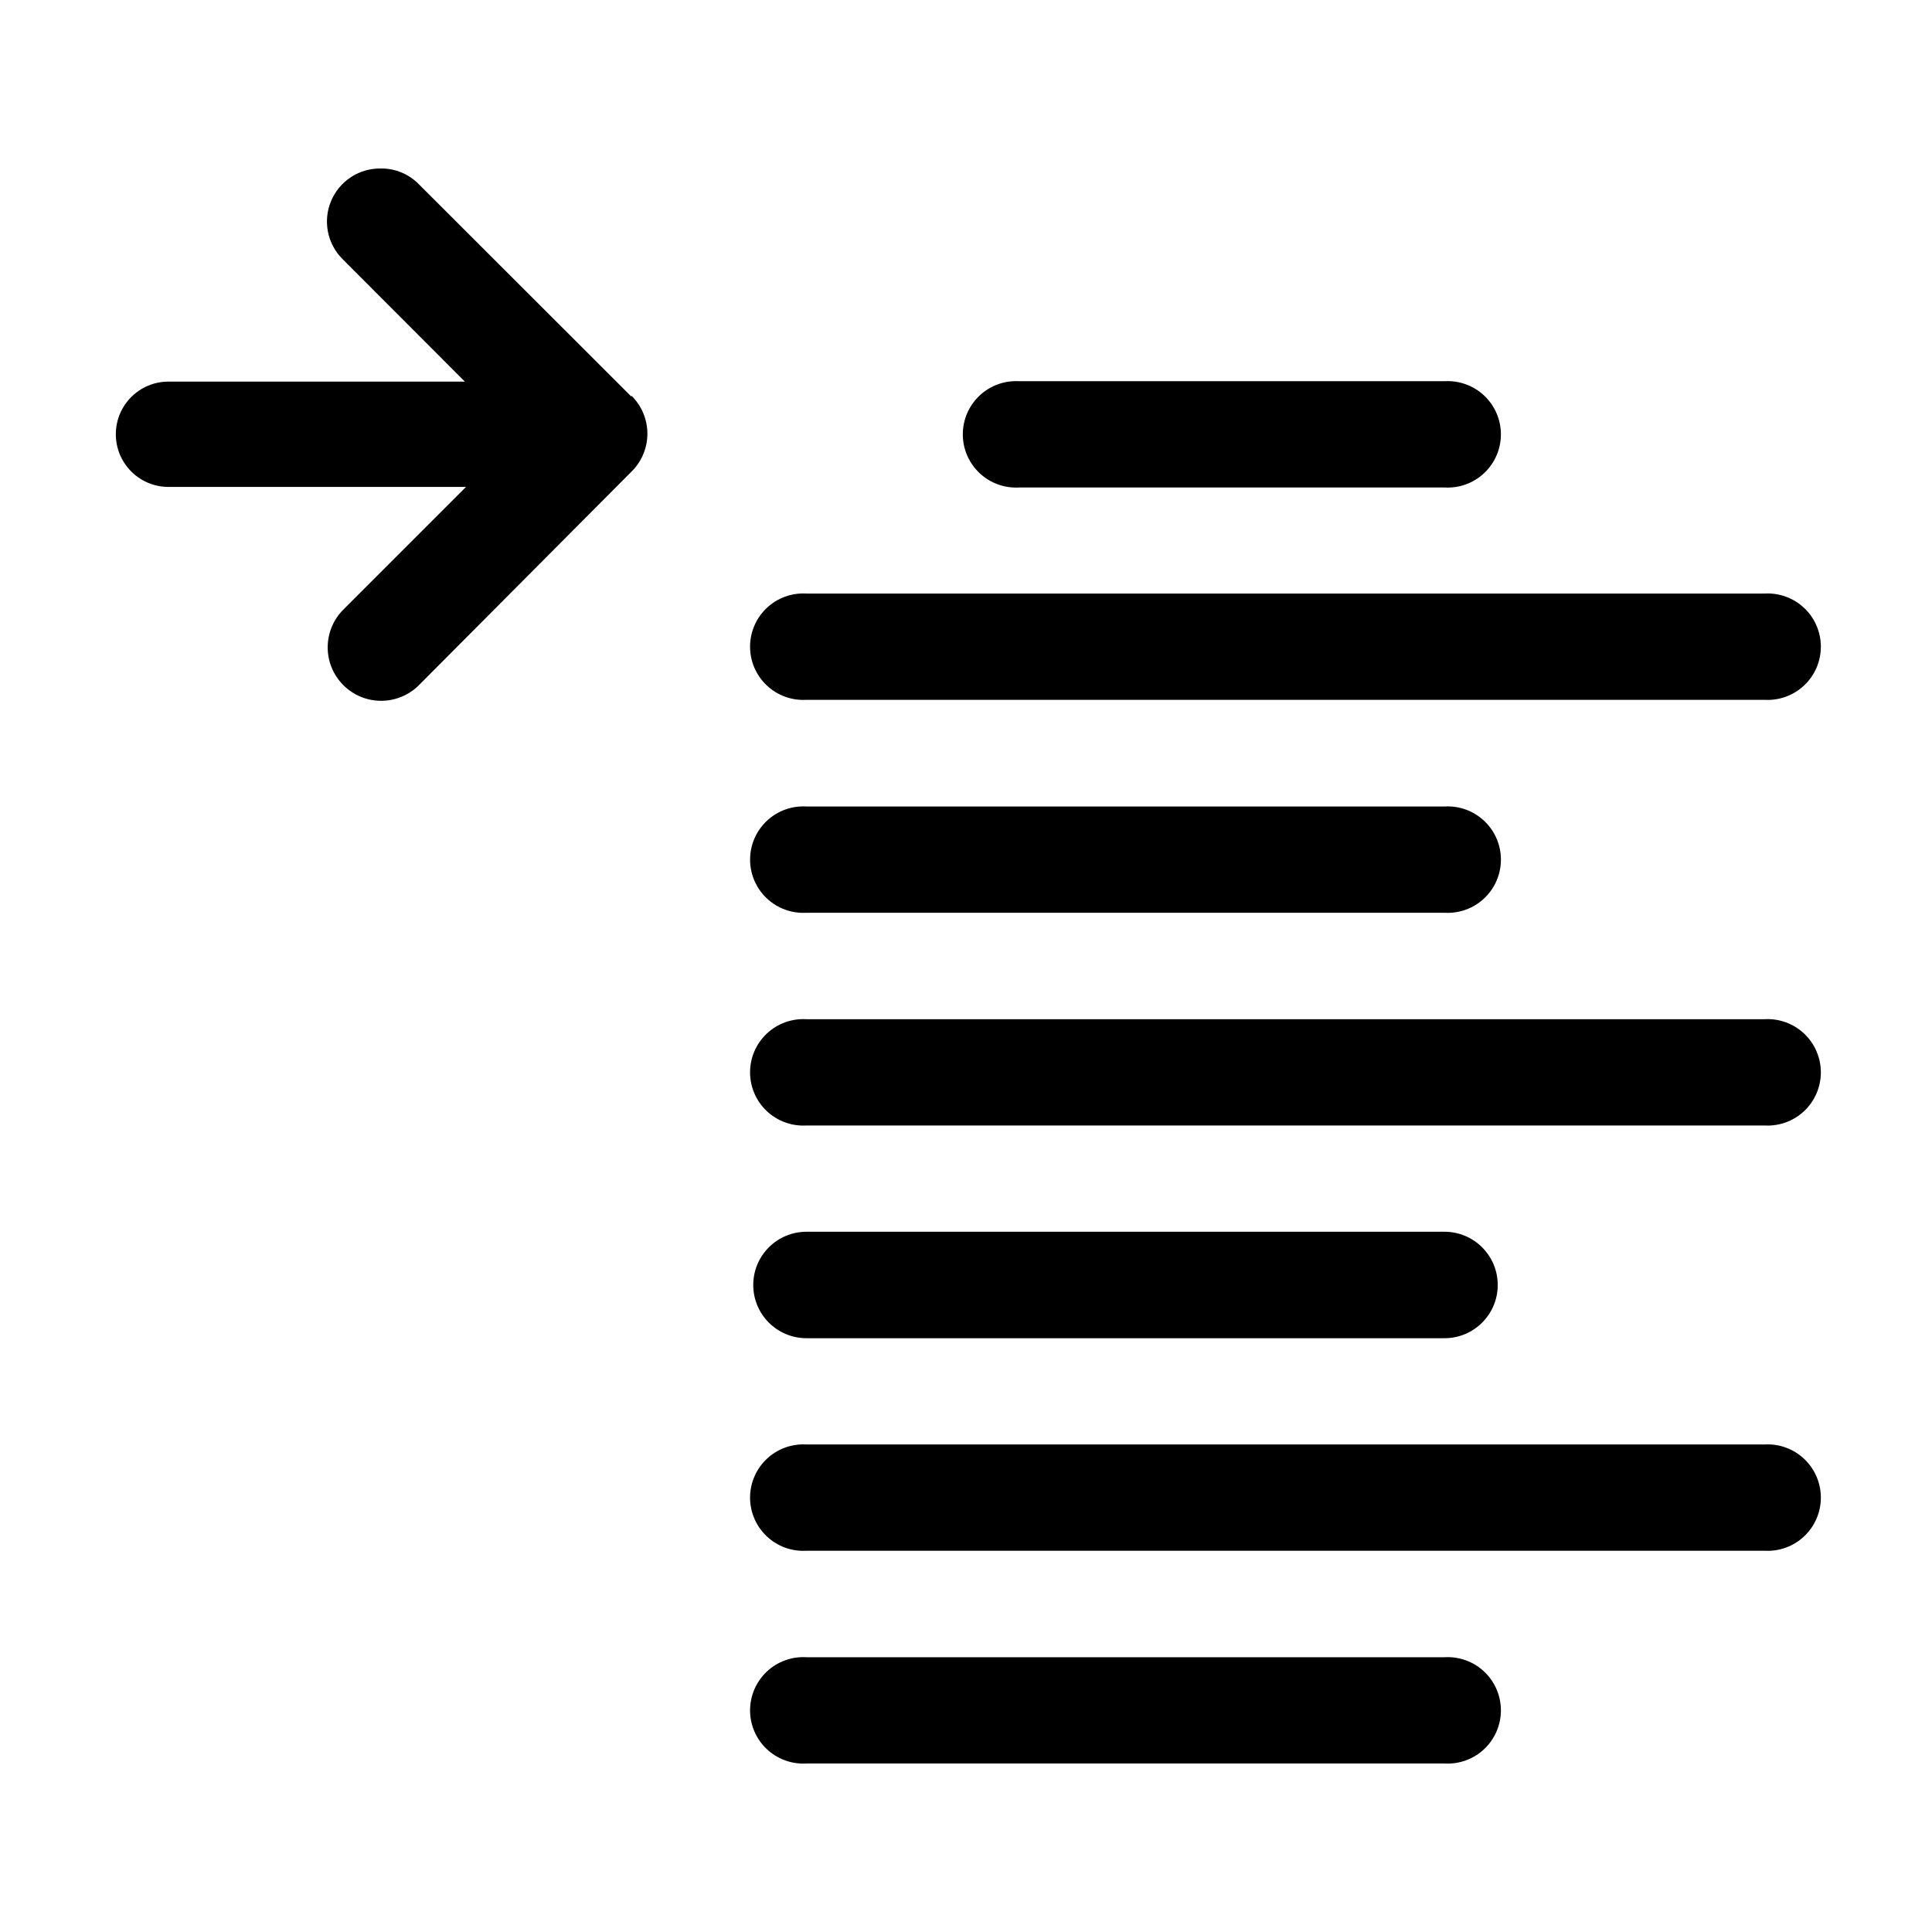
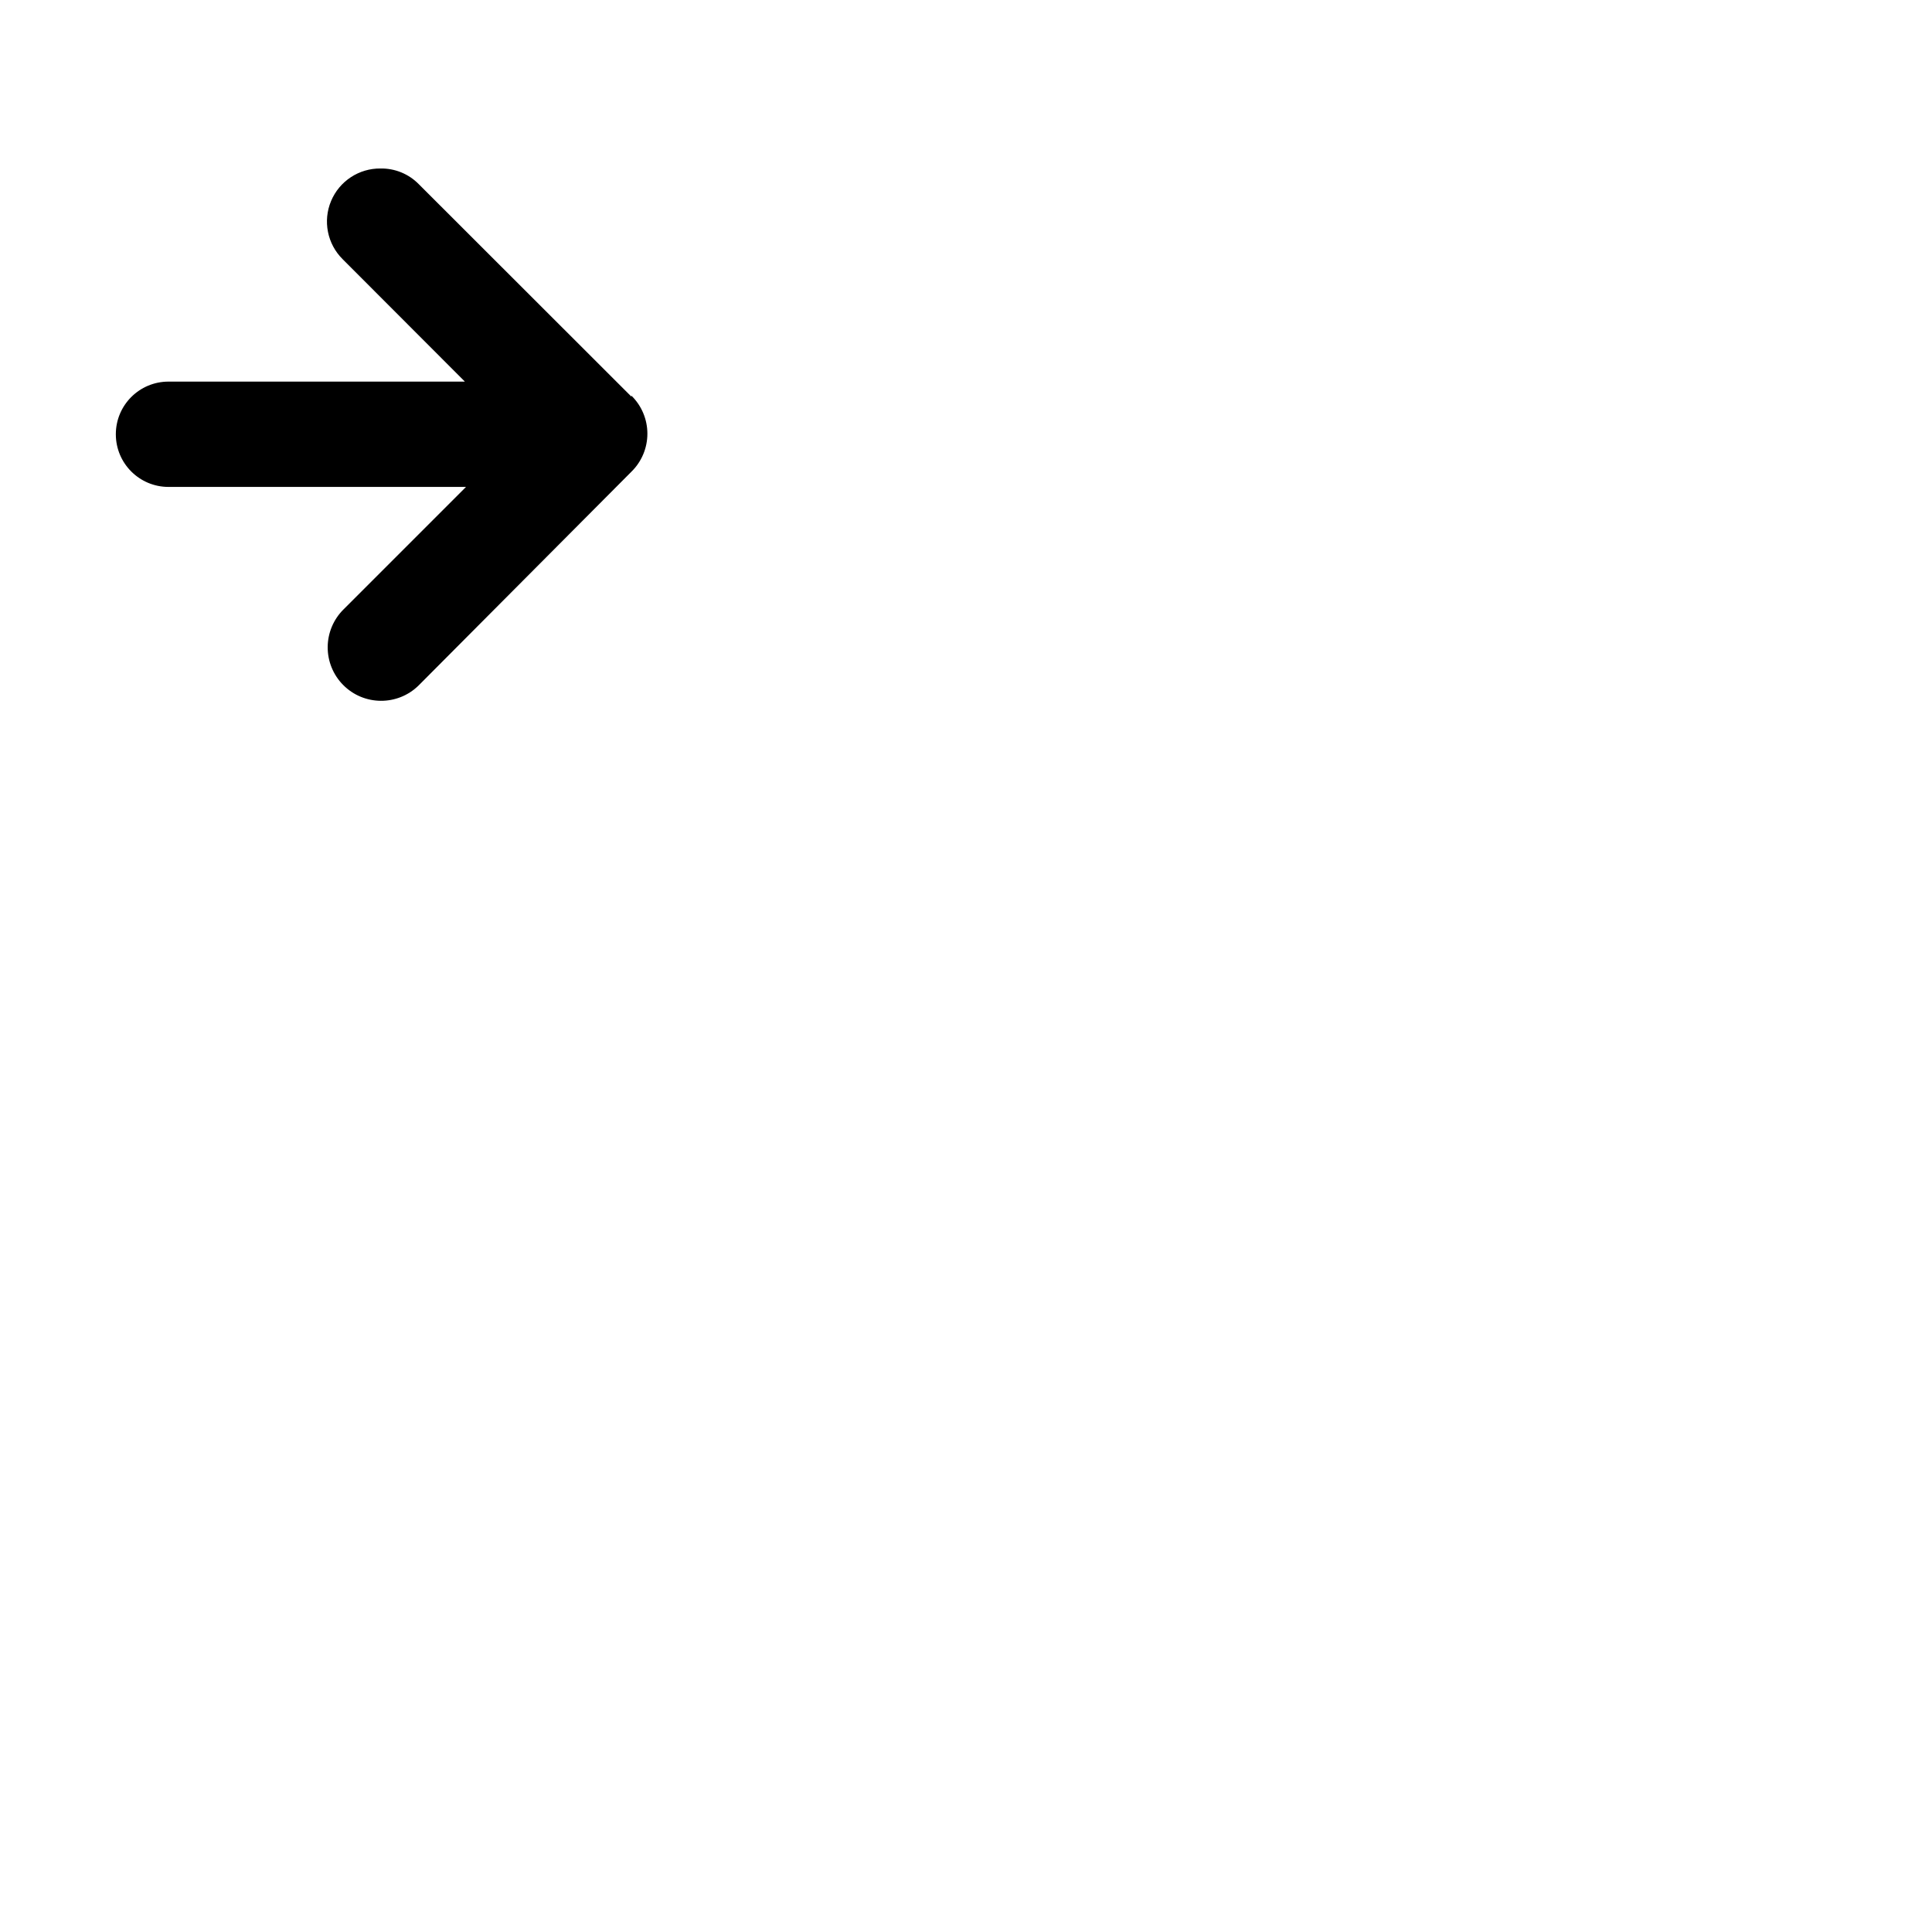
<svg xmlns="http://www.w3.org/2000/svg" fill="#000000" width="800px" height="800px" version="1.1" viewBox="144 144 512 512">
  <g fill-rule="evenodd">
-     <path d="m357.73 385.89h169.08c3.879 0.234 7.684-1.145 10.516-3.812 2.828-2.664 4.434-6.379 4.434-10.27 0-3.887-1.605-7.602-4.434-10.266-2.832-2.668-6.637-4.047-10.516-3.812h-169.08c-3.883-0.234-7.688 1.145-10.516 3.812-2.832 2.664-4.434 6.379-4.434 10.266 0 3.891 1.602 7.606 4.434 10.27 2.828 2.668 6.633 4.047 10.516 3.812zm0 112.75h169.08c7.789 0 14.105-6.316 14.105-14.105 0-7.793-6.316-14.109-14.105-14.109h-169.08c-7.793 0-14.109 6.316-14.109 14.109 0 7.789 6.316 14.105 14.109 14.105zm56.375-225.45h112.7c3.879 0.23 7.684-1.148 10.516-3.816 2.828-2.664 4.434-6.379 4.434-10.266 0-3.891-1.605-7.606-4.434-10.27-2.832-2.664-6.637-4.047-10.516-3.812h-112.7c-3.883-0.234-7.684 1.148-10.516 3.812-2.828 2.664-4.434 6.379-4.434 10.27 0 3.887 1.605 7.602 4.434 10.266 2.832 2.668 6.633 4.047 10.516 3.816zm112.7 309.99h-169.08c-3.883-0.23-7.688 1.148-10.516 3.812-2.832 2.668-4.434 6.383-4.434 10.27s1.602 7.602 4.434 10.27c2.828 2.664 6.633 4.043 10.516 3.812h169.08c3.879 0.23 7.684-1.148 10.516-3.812 2.828-2.668 4.434-6.383 4.434-10.27s-1.605-7.602-4.434-10.27c-2.832-2.664-6.637-4.043-10.516-3.812zm-169.08-253.72h253.87c3.883 0.234 7.688-1.148 10.516-3.812 2.832-2.664 4.434-6.383 4.434-10.27 0-3.887-1.602-7.602-4.434-10.27-2.828-2.664-6.633-4.043-10.516-3.812h-253.87c-3.883-0.23-7.688 1.148-10.516 3.812-2.832 2.668-4.434 6.383-4.434 10.27 0 3.887 1.602 7.606 4.434 10.27 2.828 2.664 6.633 4.047 10.516 3.812zm253.87 84.641h-253.87c-3.883-0.234-7.688 1.148-10.516 3.812-2.832 2.664-4.434 6.383-4.434 10.27s1.602 7.602 4.434 10.27c2.828 2.664 6.633 4.043 10.516 3.812h253.87c3.883 0.23 7.688-1.148 10.516-3.812 2.832-2.668 4.434-6.383 4.434-10.27s-1.602-7.606-4.434-10.27c-2.828-2.664-6.633-4.047-10.516-3.812zm0 112.7h-253.87c-3.883-0.234-7.688 1.145-10.516 3.812-2.832 2.664-4.434 6.379-4.434 10.27 0 3.887 1.602 7.602 4.434 10.266 2.828 2.668 6.633 4.047 10.516 3.812h253.87c3.883 0.234 7.688-1.145 10.516-3.812 2.832-2.664 4.434-6.379 4.434-10.266 0-3.891-1.602-7.606-4.434-10.27-2.828-2.668-6.633-4.047-10.516-3.812z" />
    <path d="m311.33 249.11-56.375-56.328c-2.656-2.695-6.297-4.188-10.078-4.129-5.727-0.074-10.922 3.336-13.137 8.617-2.215 5.281-1.004 11.379 3.062 15.414l32.395 32.445h-78.543c-7.711 0-13.957 6.246-13.957 13.953s6.246 13.957 13.957 13.957h78.844l-32.445 32.445c-2.672 2.637-4.188 6.231-4.211 9.988-0.023 3.754 1.445 7.367 4.086 10.039 5.496 5.562 14.461 5.621 20.027 0.125l56.375-56.629c2.707-2.652 4.234-6.285 4.234-10.074 0-3.793-1.527-7.426-4.234-10.078z" />
  </g>
</svg>